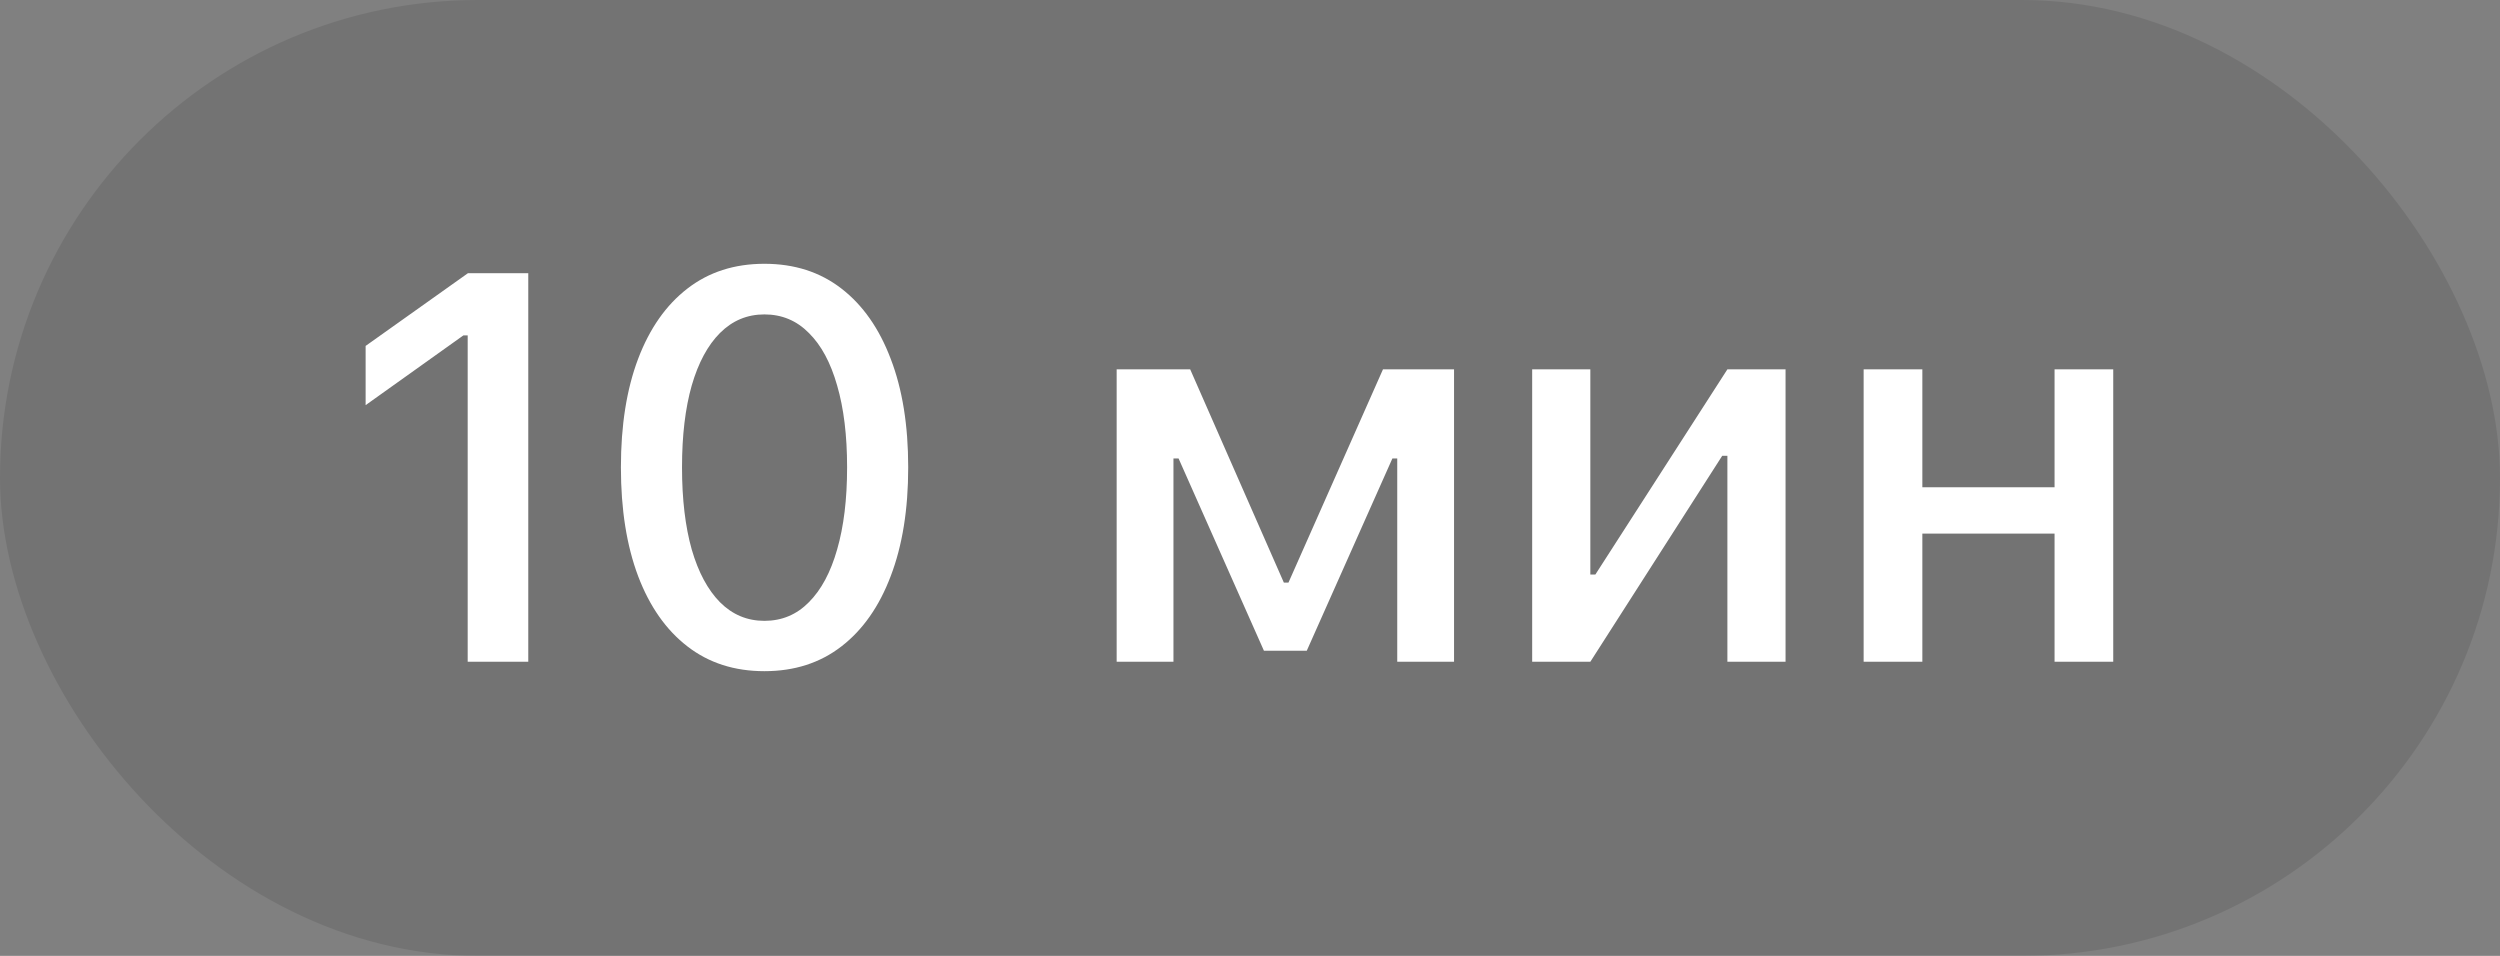
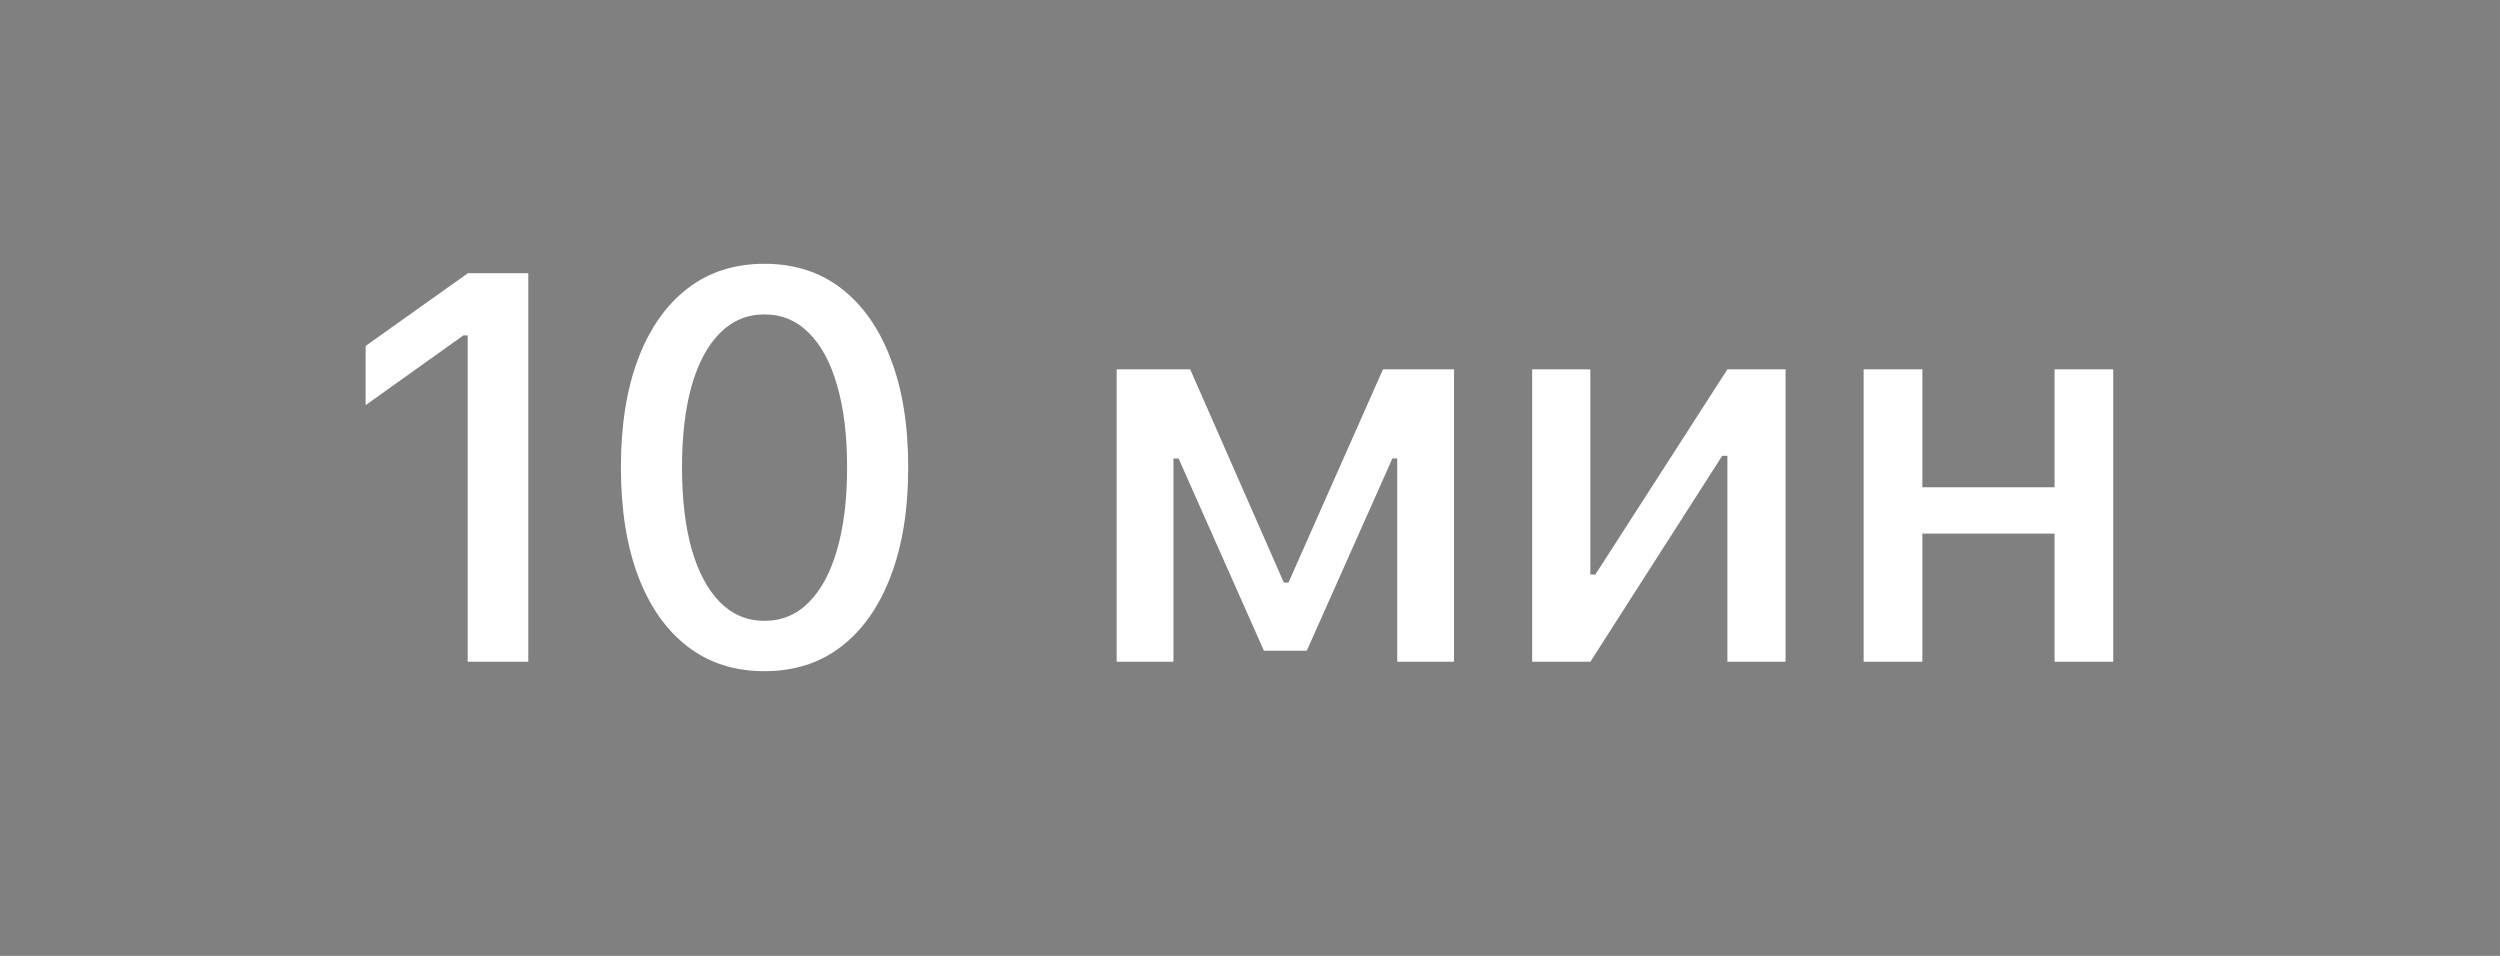
<svg xmlns="http://www.w3.org/2000/svg" width="68" height="26" viewBox="0 0 68 26" fill="none">
  <rect x="0" y="0" width="68" height="26" fill="#808080" stroke="none" />
-   <rect width="68" height="26" rx="13" fill="black" fill-opacity="0.1" />
  <path d="M12.721 18V9.123H12.604L9.945 11.02V9.409L12.728 7.431H14.369V18H12.721ZM20.792 18.256C19.977 18.256 19.279 18.032 18.698 17.582C18.116 17.133 17.67 16.496 17.357 15.671C17.045 14.841 16.889 13.857 16.889 12.719V12.705C16.889 11.567 17.045 10.585 17.357 9.76C17.67 8.935 18.116 8.298 18.698 7.849C19.279 7.399 19.977 7.175 20.792 7.175C21.608 7.175 22.306 7.399 22.887 7.849C23.468 8.298 23.915 8.935 24.227 9.76C24.545 10.585 24.703 11.567 24.703 12.705V12.719C24.703 13.857 24.545 14.841 24.227 15.671C23.915 16.496 23.468 17.133 22.887 17.582C22.306 18.032 21.608 18.256 20.792 18.256ZM20.792 16.887C21.266 16.887 21.669 16.718 22.001 16.381C22.338 16.044 22.594 15.566 22.77 14.946C22.951 14.321 23.041 13.579 23.041 12.719V12.705C23.041 11.845 22.951 11.105 22.77 10.485C22.594 9.865 22.338 9.389 22.001 9.057C21.669 8.72 21.266 8.552 20.792 8.552C20.323 8.552 19.921 8.72 19.584 9.057C19.252 9.389 18.995 9.865 18.815 10.485C18.639 11.105 18.551 11.845 18.551 12.705V12.719C18.551 13.579 18.639 14.321 18.815 14.946C18.995 15.566 19.252 16.044 19.584 16.381C19.921 16.718 20.323 16.887 20.792 16.887ZM31.918 18H30.373V10.046H32.373L34.921 15.847H35.046L37.617 10.046H39.55V18H38.005V12.47H37.873L35.544 17.7H34.379L32.057 12.47H31.918V18ZM41.675 18V10.046H43.257V15.627H44.084L43.008 16.227L46.985 10.046H48.567V18H46.985V12.397H46.157L47.234 11.789L43.257 18H41.675ZM55.884 18V14.514H52.288V18H50.691V10.046H52.288V13.254H55.884V10.046H57.48V18H55.884Z" fill="white" />
</svg>